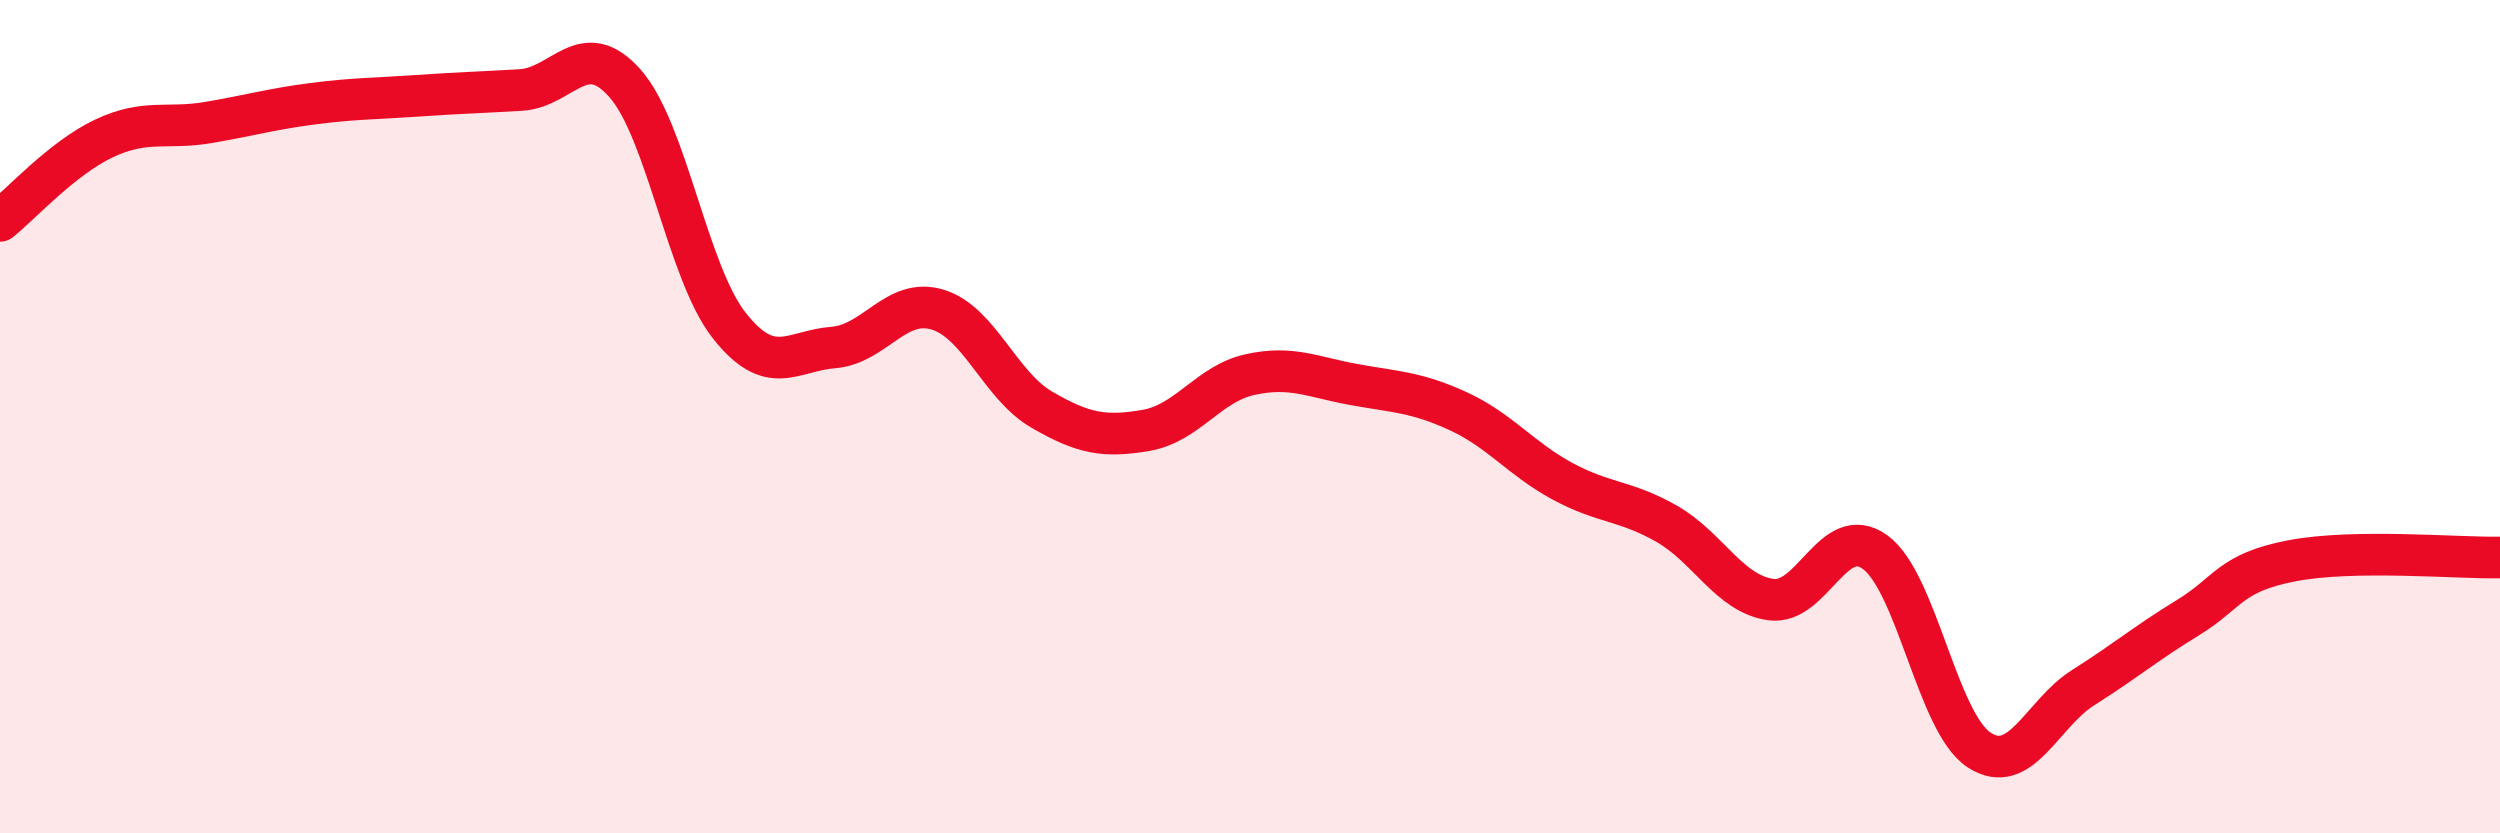
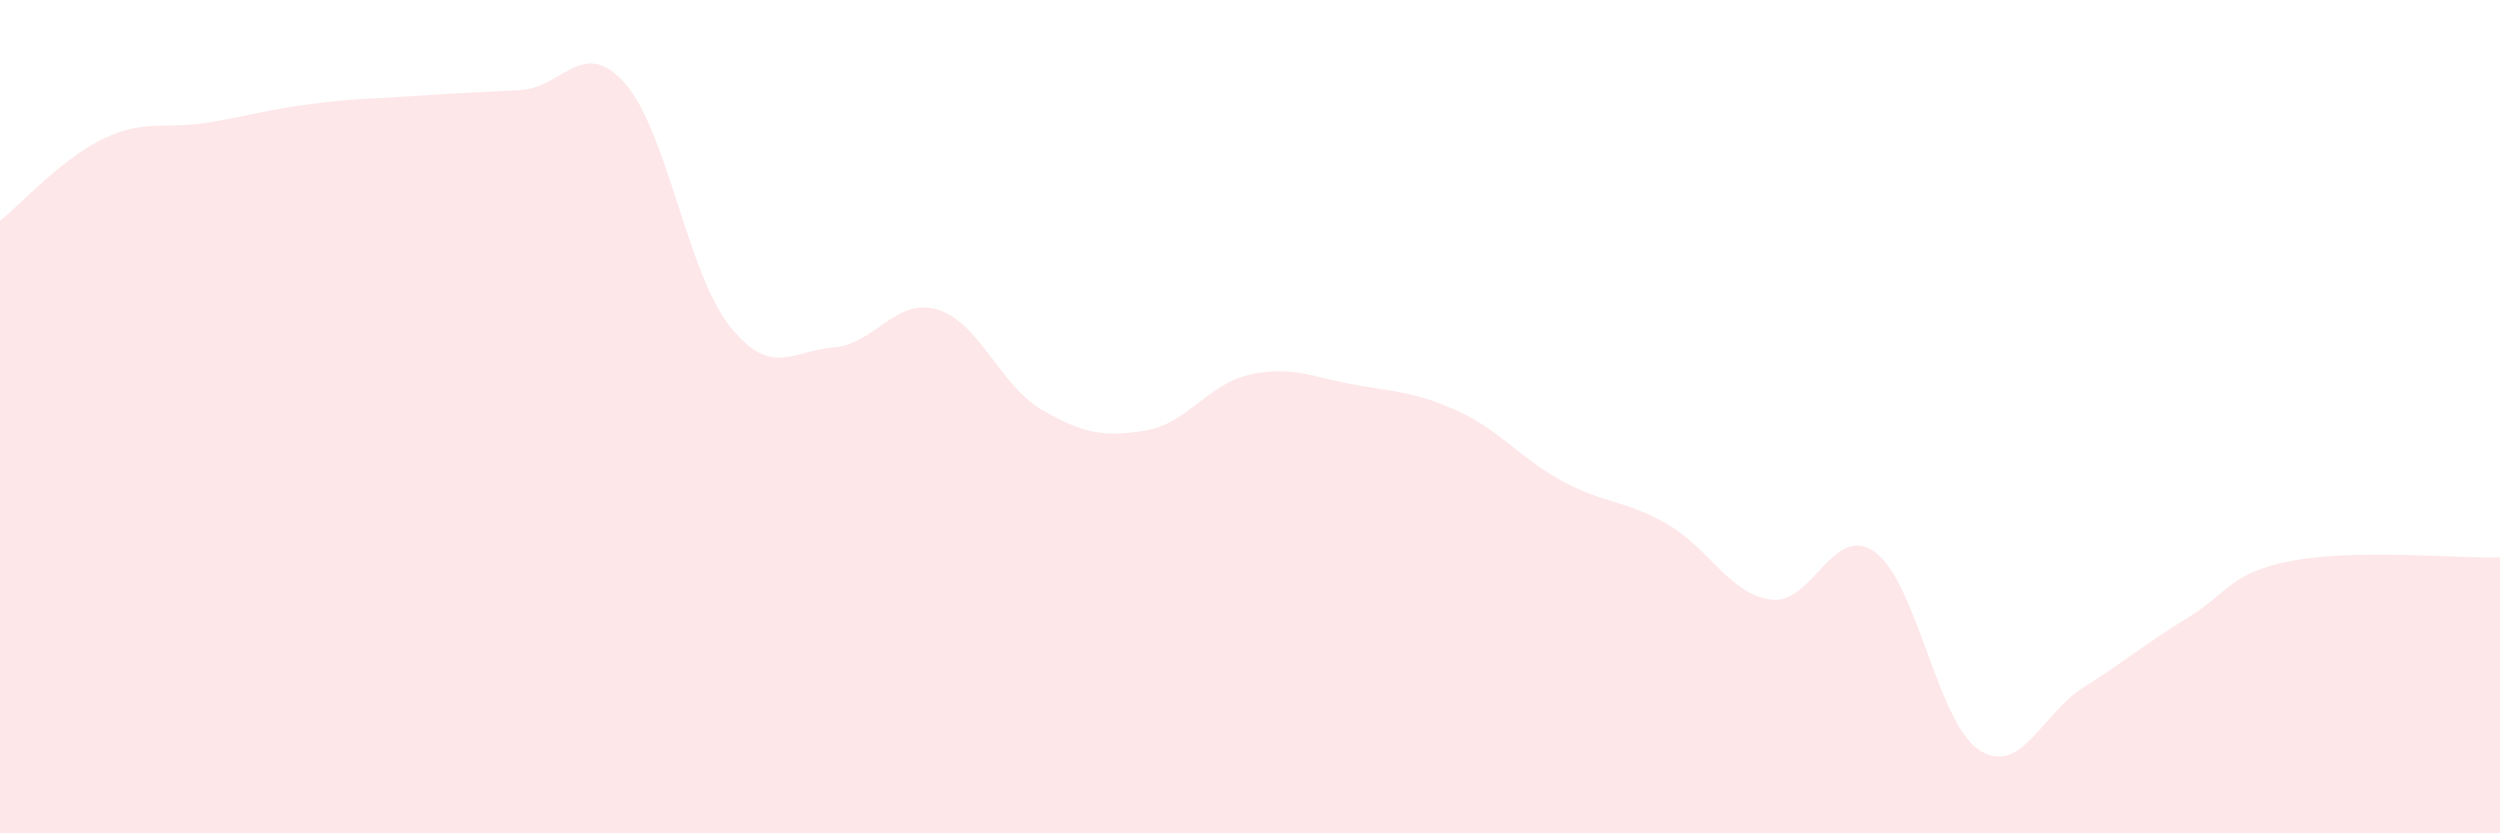
<svg xmlns="http://www.w3.org/2000/svg" width="60" height="20" viewBox="0 0 60 20">
  <path d="M 0,5.3 C 0.5,4.9 1.5,3.79 2.5,3.32 C 3.5,2.85 4,3.11 5,2.94 C 6,2.77 6.5,2.62 7.5,2.49 C 8.5,2.36 9,2.37 10,2.3 C 11,2.23 11.5,2.22 12.5,2.16 C 13.5,2.1 14,0.87 15,2 C 16,3.13 16.5,6.54 17.5,7.81 C 18.5,9.08 19,8.42 20,8.34 C 21,8.26 21.5,7.13 22.5,7.43 C 23.5,7.73 24,9.25 25,9.83 C 26,10.41 26.5,10.5 27.5,10.33 C 28.5,10.16 29,9.21 30,8.99 C 31,8.77 31.5,9.05 32.5,9.23 C 33.5,9.41 34,9.41 35,9.87 C 36,10.33 36.5,11.01 37.5,11.55 C 38.5,12.09 39,12 40,12.57 C 41,13.14 41.5,14.25 42.5,14.39 C 43.5,14.53 44,12.53 45,13.25 C 46,13.97 46.5,17.35 47.5,18 C 48.5,18.65 49,17.13 50,16.5 C 51,15.87 51.5,15.44 52.5,14.83 C 53.5,14.22 53.5,13.75 55,13.46 C 56.5,13.17 59,13.4 60,13.38L60 20L0 20Z" fill="#EB0A25" opacity="0.1" stroke-linecap="round" stroke-linejoin="round" />
-   <path d="M 0,5.3 C 0.5,4.9 1.5,3.79 2.5,3.32 C 3.5,2.85 4,3.11 5,2.94 C 6,2.77 6.5,2.62 7.5,2.49 C 8.5,2.36 9,2.37 10,2.3 C 11,2.23 11.5,2.22 12.5,2.16 C 13.5,2.1 14,0.87 15,2 C 16,3.13 16.5,6.54 17.5,7.81 C 18.5,9.08 19,8.42 20,8.34 C 21,8.26 21.5,7.13 22.5,7.43 C 23.5,7.73 24,9.25 25,9.83 C 26,10.41 26.5,10.5 27.5,10.33 C 28.5,10.16 29,9.21 30,8.99 C 31,8.77 31.5,9.05 32.5,9.23 C 33.5,9.41 34,9.41 35,9.87 C 36,10.33 36.5,11.01 37.5,11.55 C 38.5,12.09 39,12 40,12.57 C 41,13.14 41.5,14.25 42.5,14.39 C 43.5,14.53 44,12.53 45,13.25 C 46,13.97 46.5,17.35 47.5,18 C 48.5,18.65 49,17.13 50,16.5 C 51,15.87 51.5,15.44 52.5,14.83 C 53.5,14.22 53.5,13.75 55,13.46 C 56.5,13.17 59,13.4 60,13.38" stroke="#EB0A25" stroke-width="1" fill="none" stroke-linecap="round" stroke-linejoin="round" />
</svg>